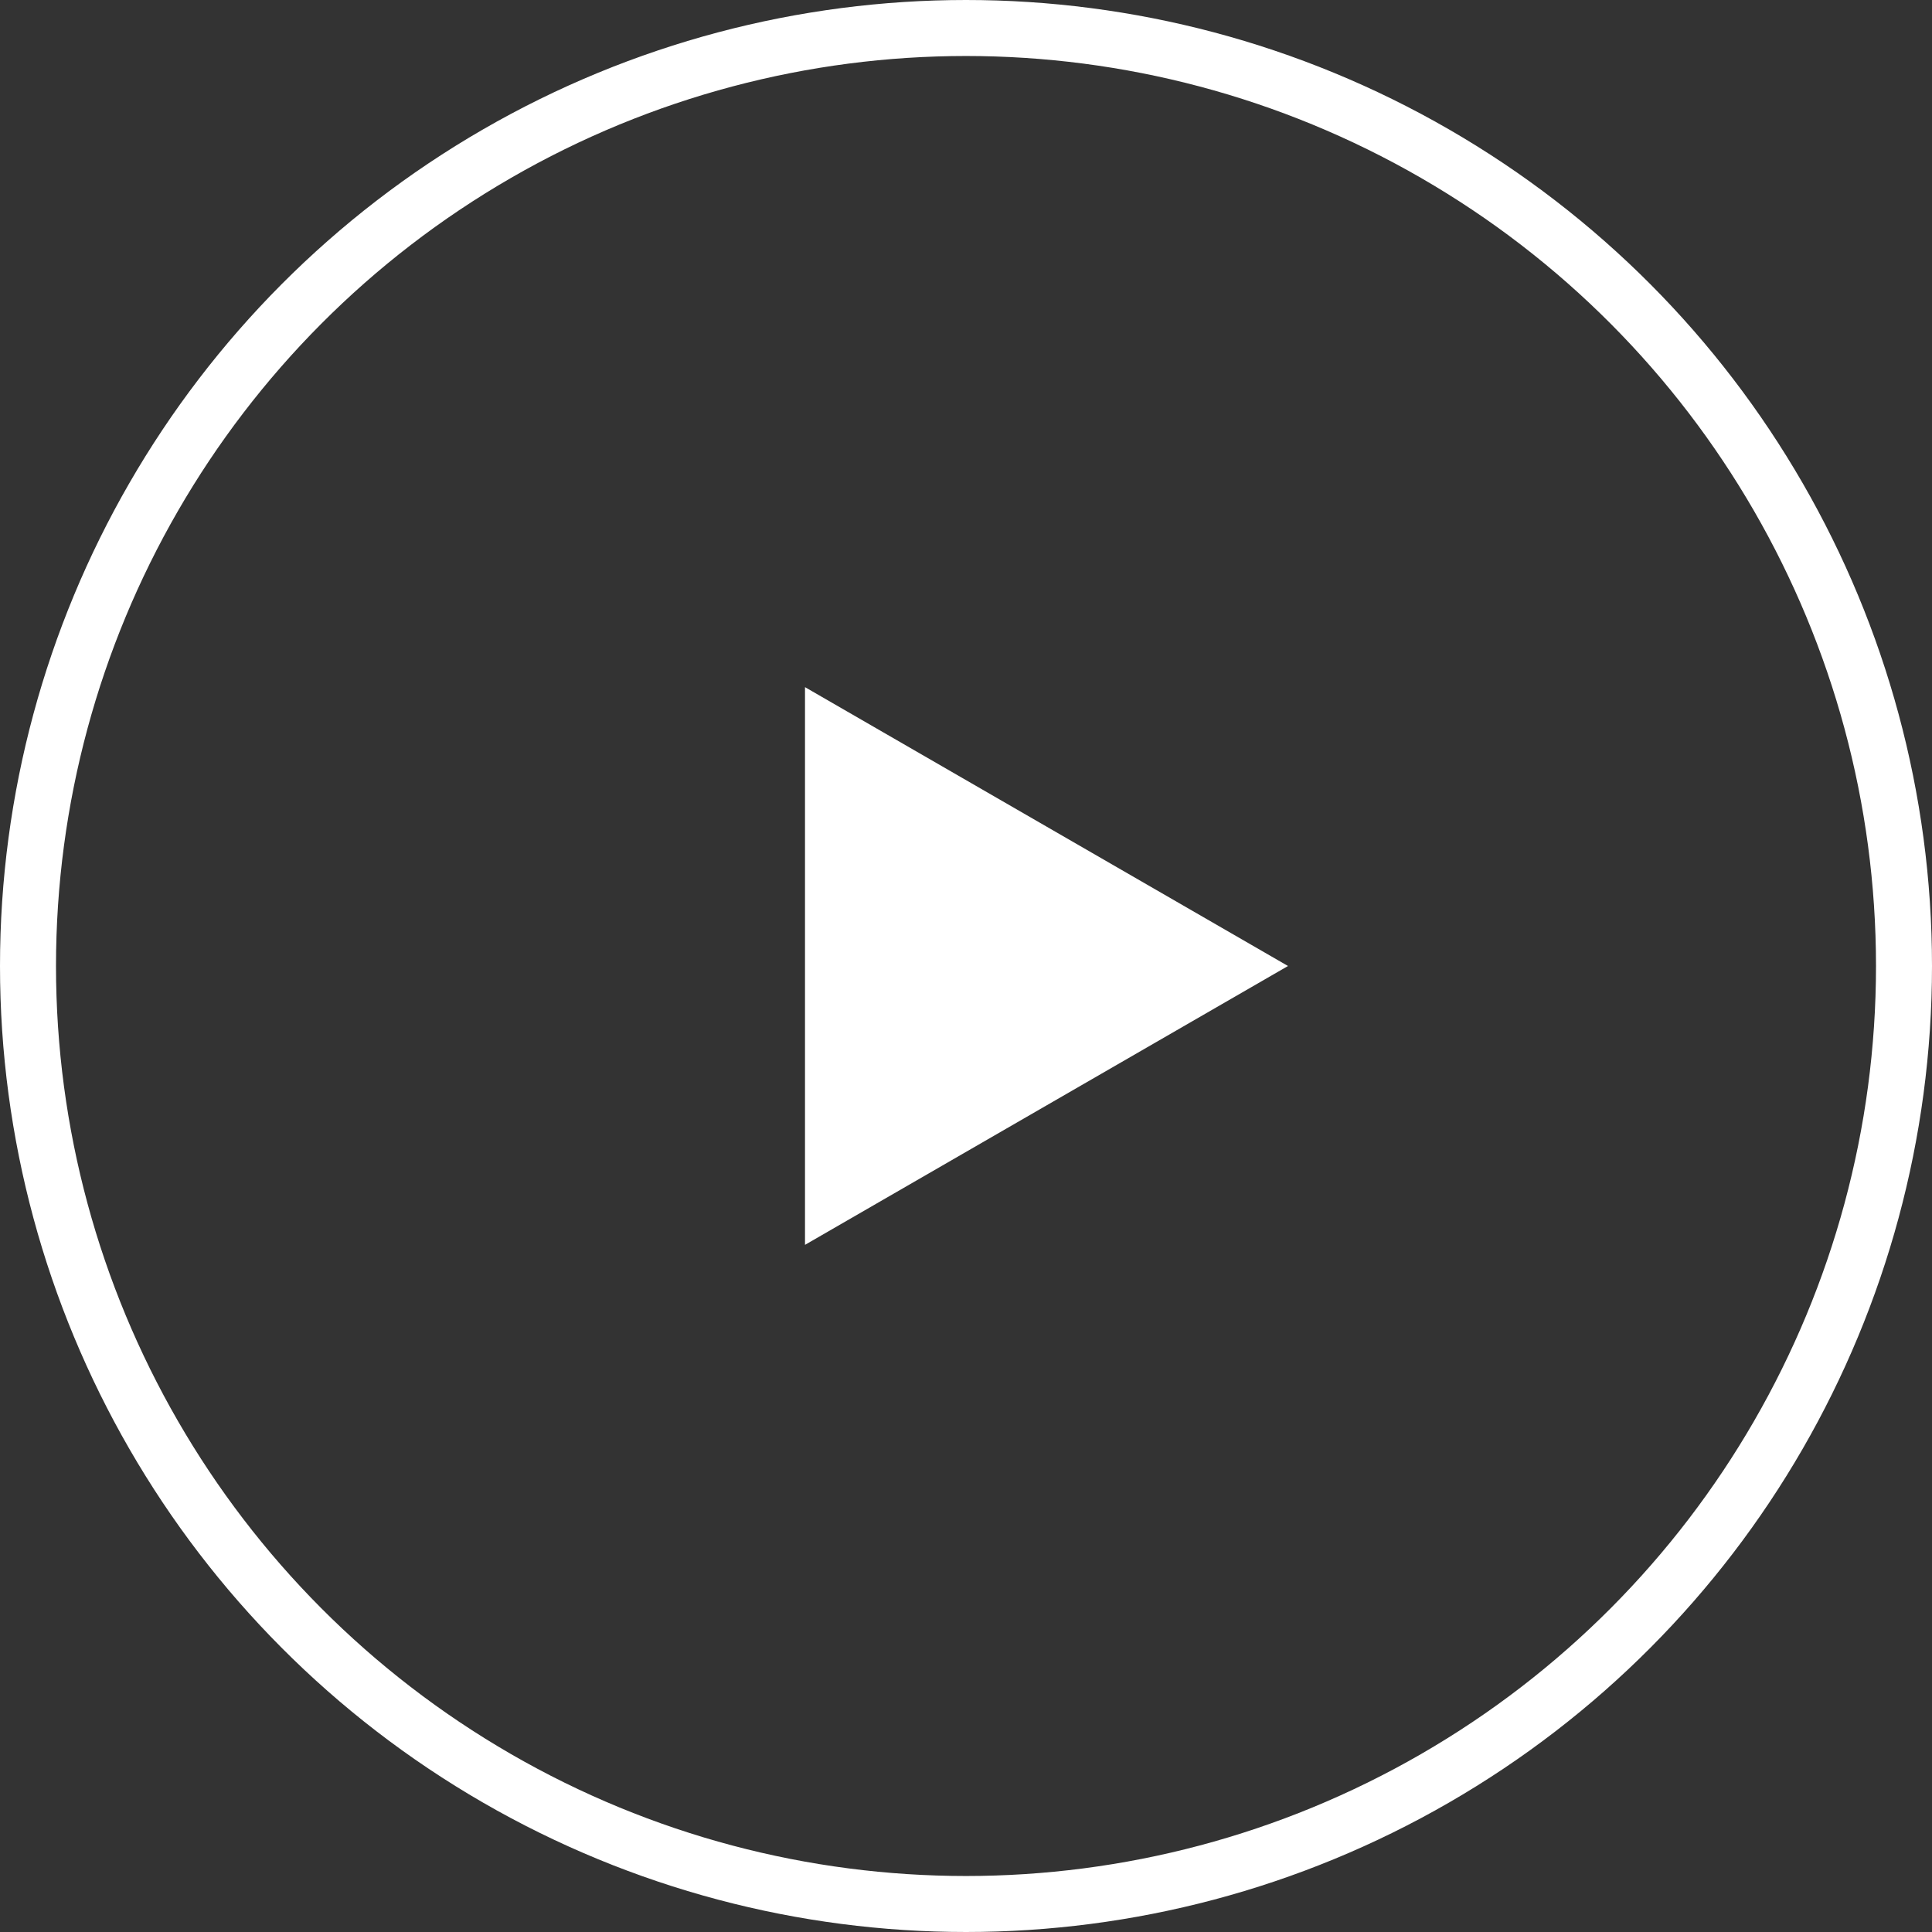
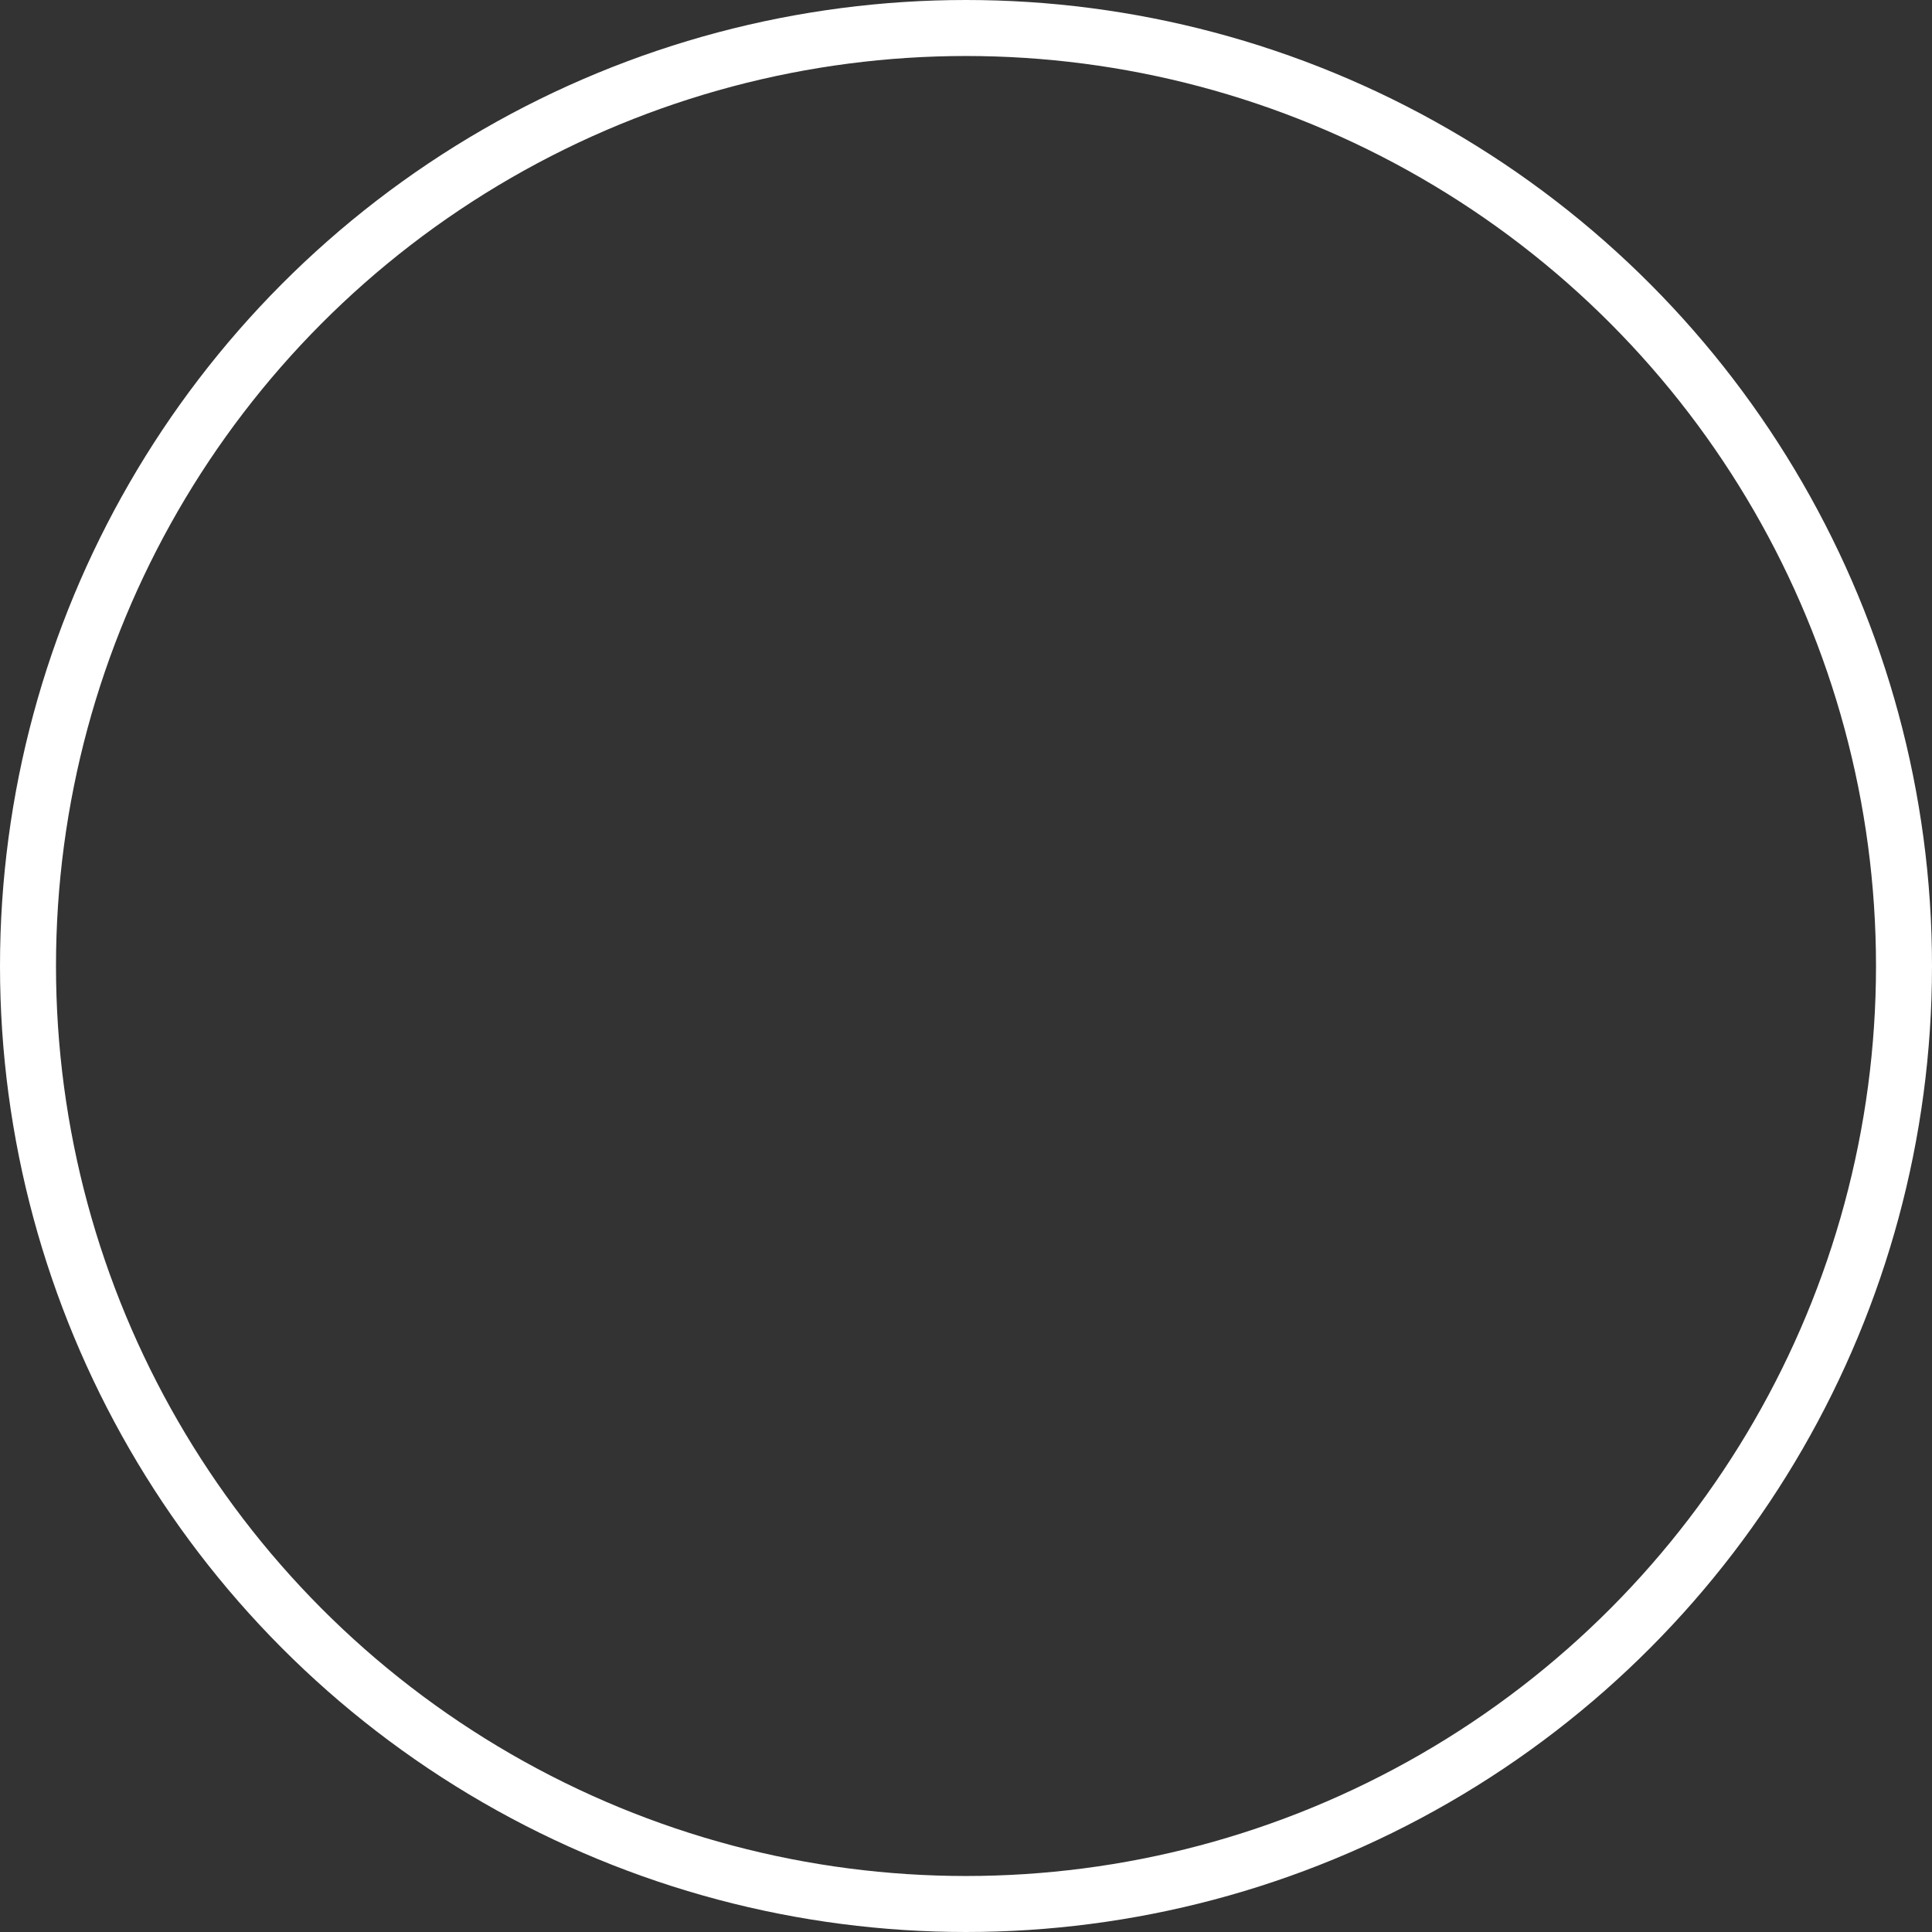
<svg xmlns="http://www.w3.org/2000/svg" width="69" height="69" viewBox="0 0 69 69" fill="none">
  <rect x="0" y="0" width="69" height="69" fill="#333333" stroke="none" />
  <circle cx="34.5" cy="34.5" r="33.5" stroke="white" stroke-width="2" />
-   <path d="M46 34.5L28.75 44.459V24.541L46 34.5Z" fill="url(#paint0_linear_22_40)" />
  <defs>
    <linearGradient id="paint0_linear_22_40" x1="46" y1="34.5" x2="23" y2="34.5" gradientUnits="userSpaceOnUse">
      <stop stop-color="white" />
      <stop offset="1" stop-color="white" />
    </linearGradient>
  </defs>
</svg>